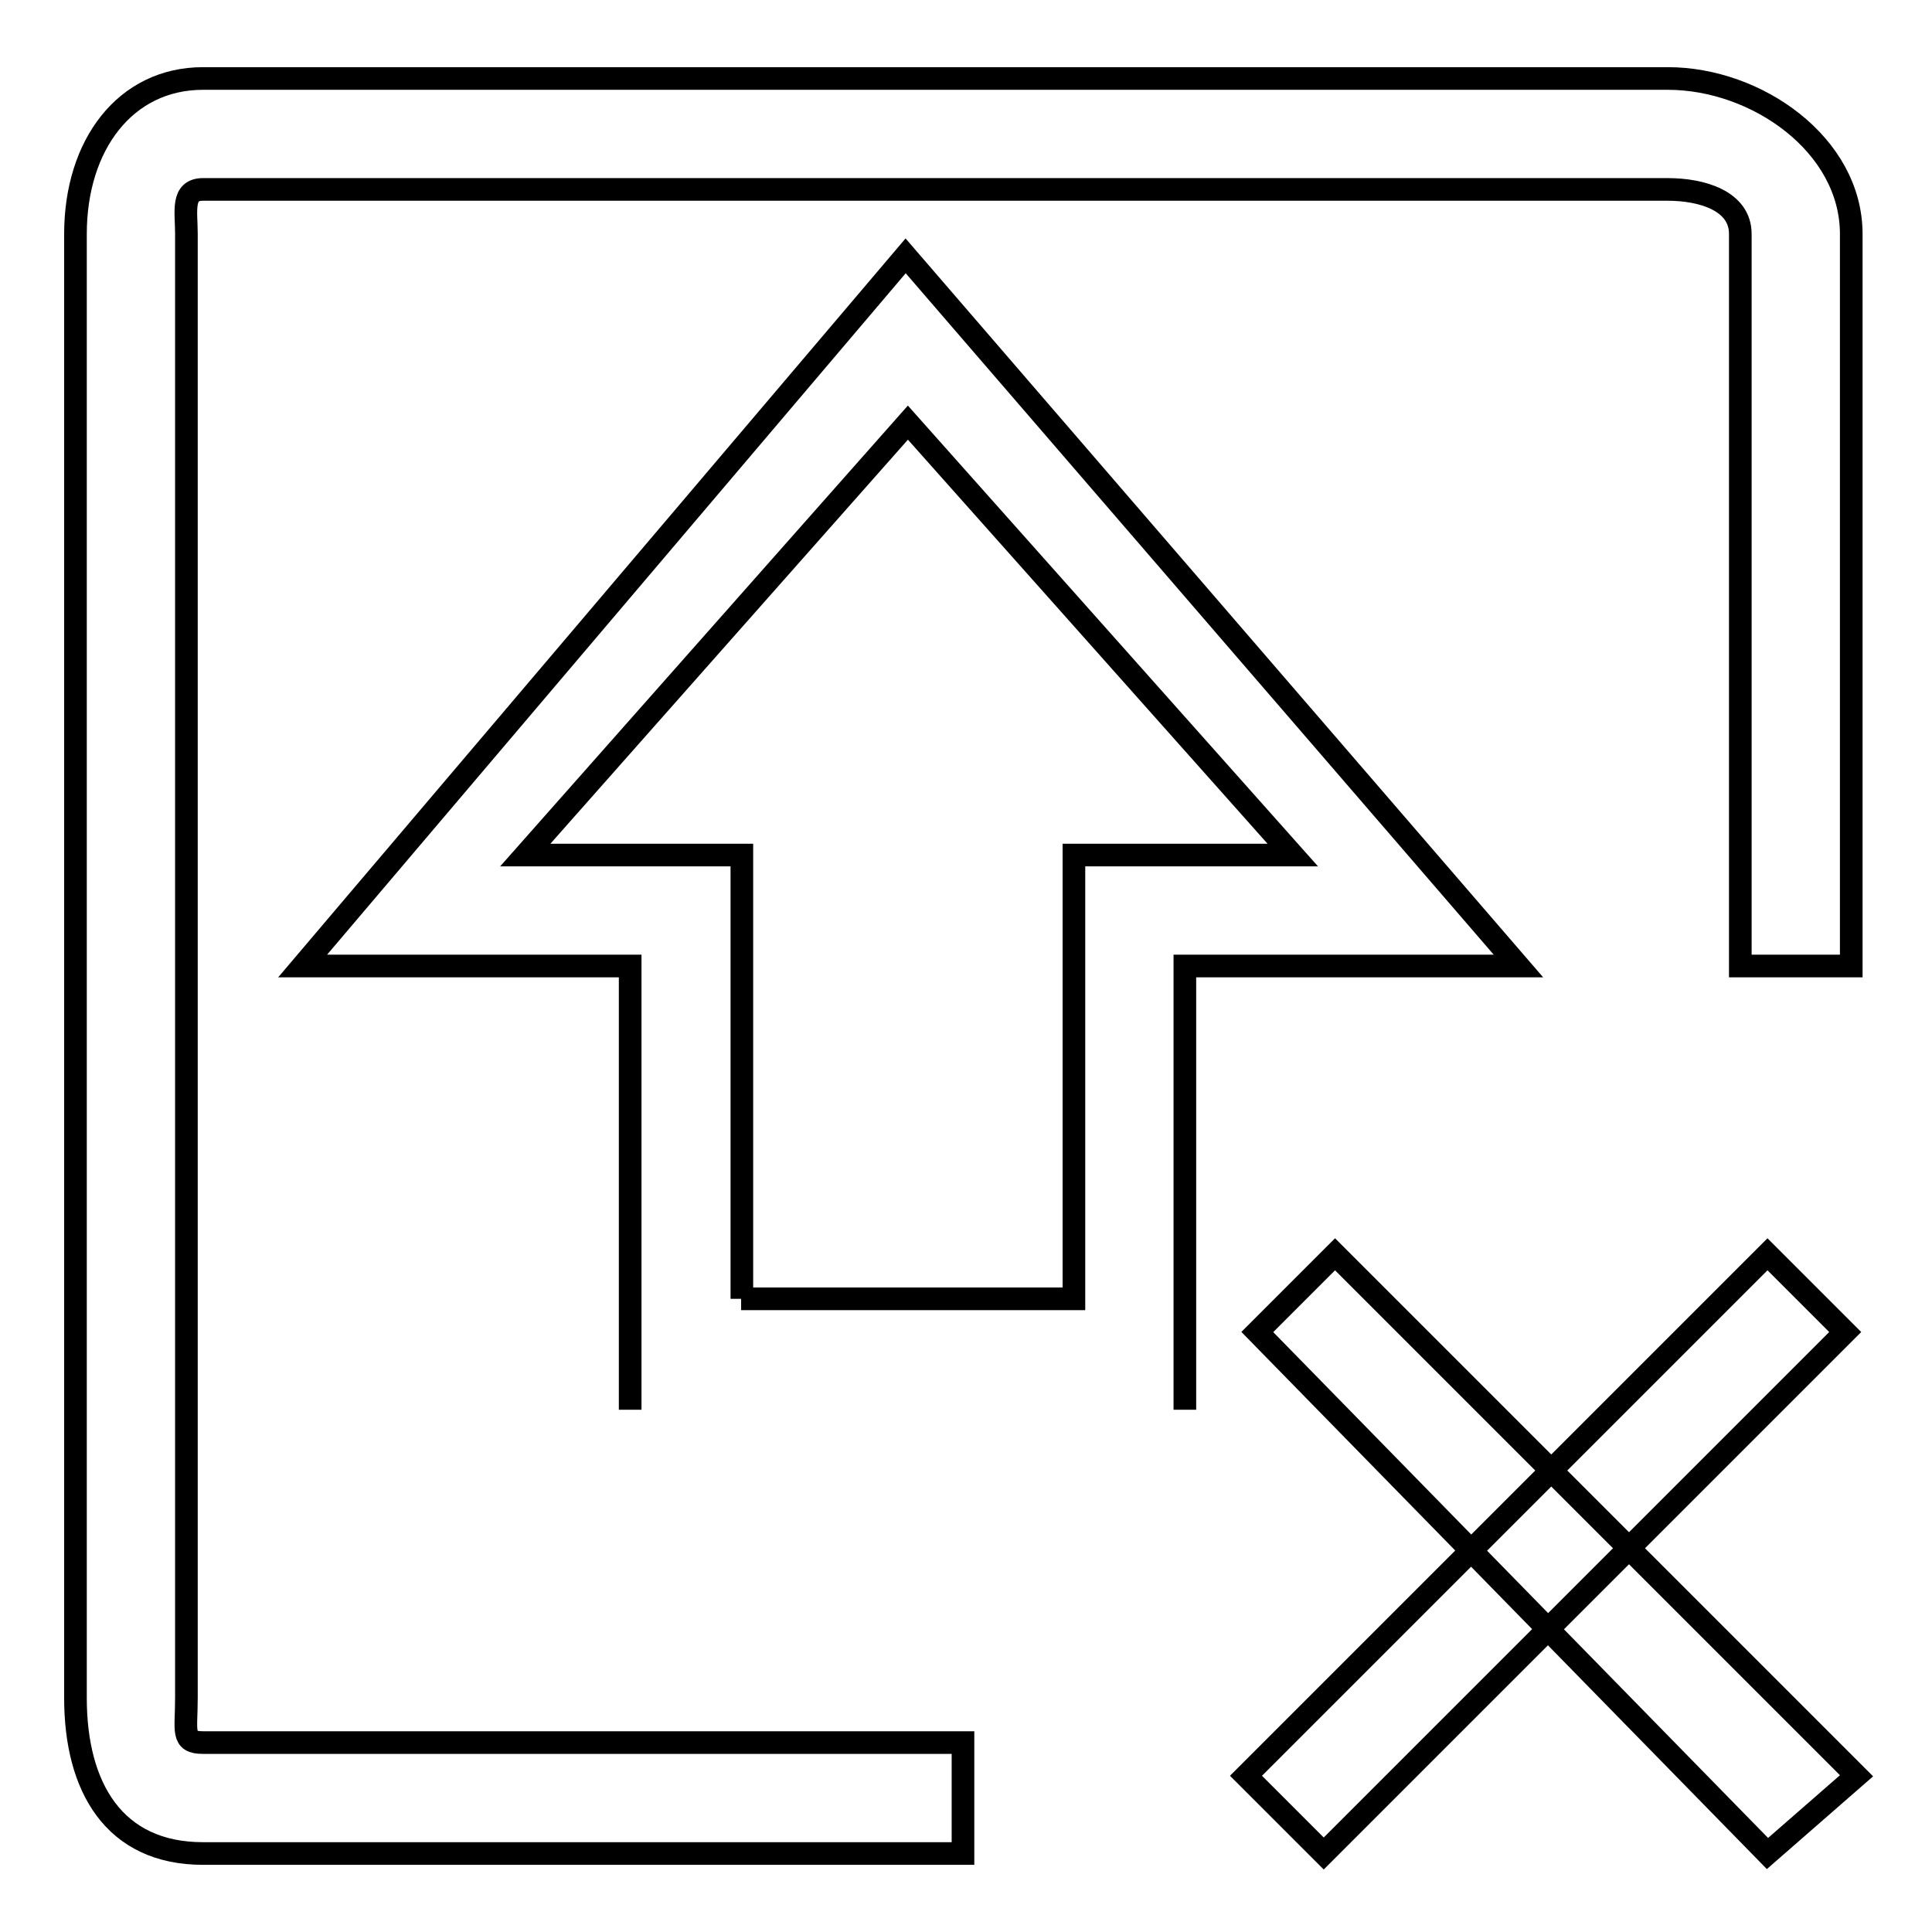
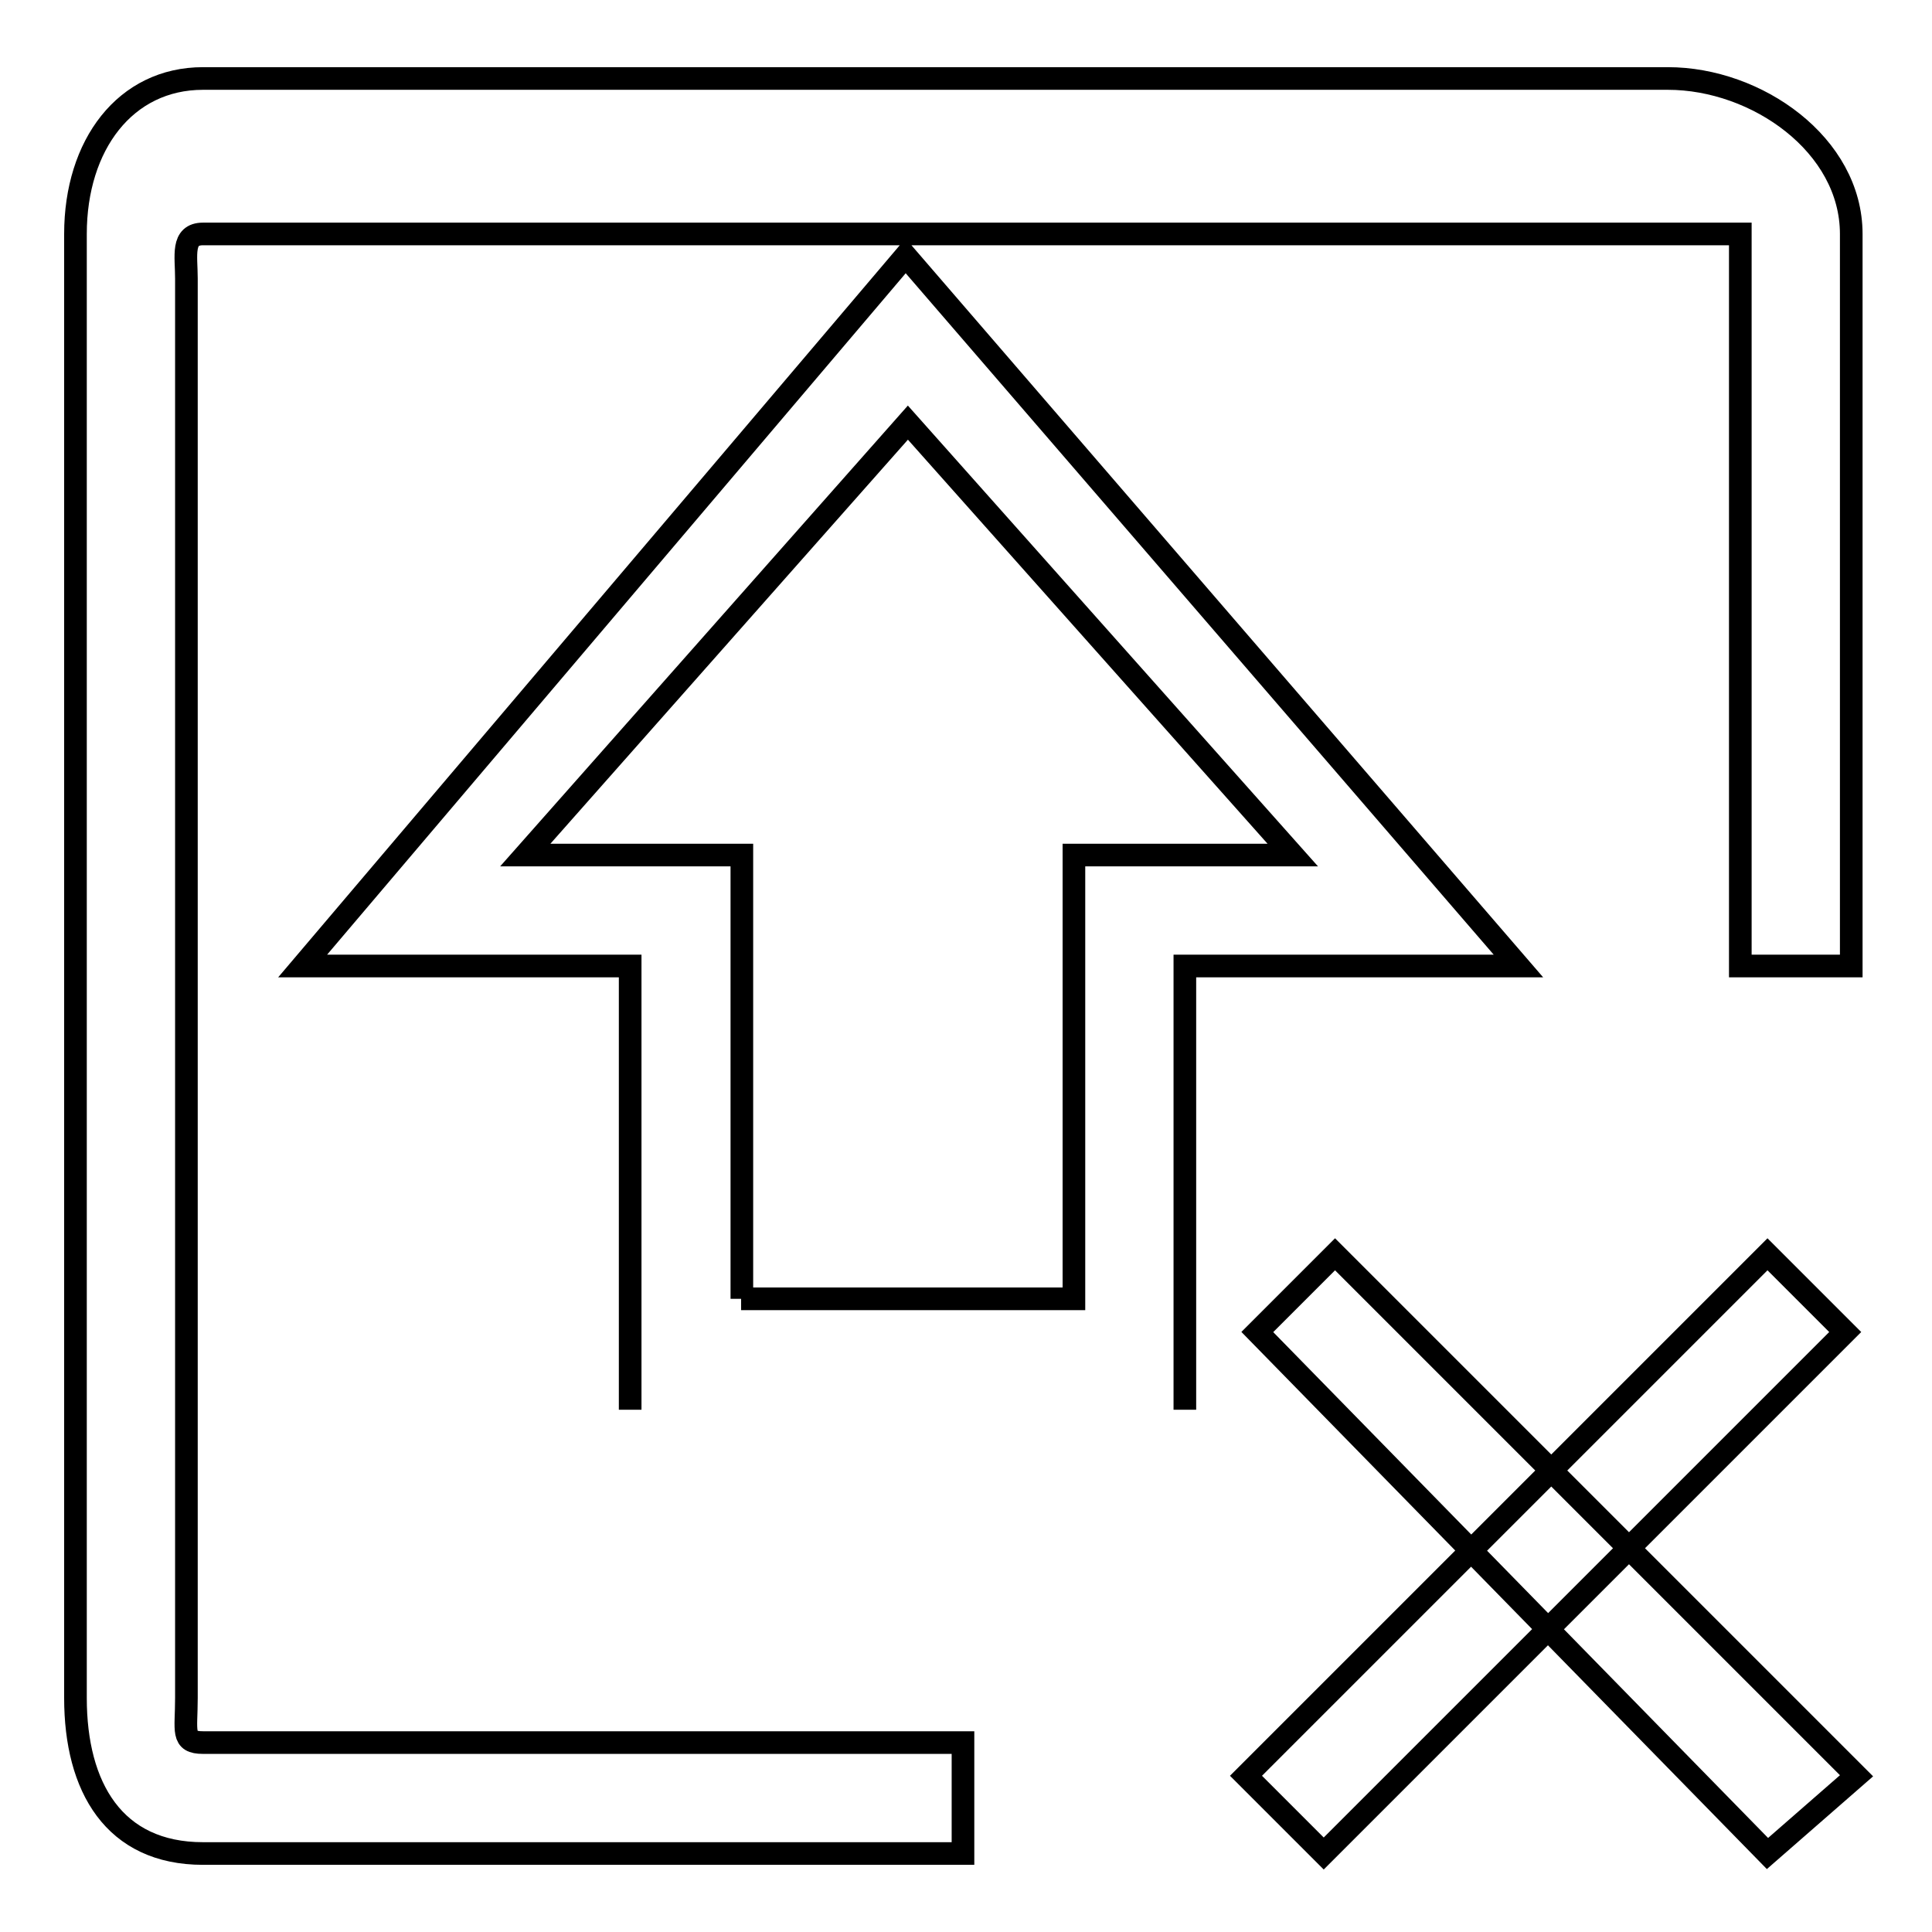
<svg xmlns="http://www.w3.org/2000/svg" version="1.1" x="0px" y="0px" viewBox="0 0 256 256" enable-background="new 0 0 256 256" xml:space="preserve">
  <g>
-     <path stroke-width="3" fill-opacity="0" stroke="#000000" d="M127.6,245.6H26.9c-11.8,0-16.9-8.8-16.9-20.6V31c0-11.8,6.6-20.6,16.9-20.6H221c11.8,0,24.3,8.8,24.3,20.6 v97h-14.7V31c0-4.4-5.1-5.9-9.6-5.9H26.9c-2.9,0-2.2,2.9-2.2,5.9V225c0,4.4-0.7,5.9,2.2,5.9h100.7V245.6z M166.6,176.5l10.3-10.3 l69.1,69.1l-11.8,10.3L166.6,176.5z M83.5,186.8V128H40.1L120,33.9l81.2,94.1H157v58.8 M98.2,172.1h44.1v-58.8h29l-51-57.3 l-50.7,57.3h28.7V172.1z M175.4,245.6l-10.3-10.3l69.1-69.1l10.3,10.3L175.4,245.6z" />
+     <path stroke-width="3" fill-opacity="0" stroke="#000000" d="M127.6,245.6H26.9c-11.8,0-16.9-8.8-16.9-20.6V31c0-11.8,6.6-20.6,16.9-20.6H221c11.8,0,24.3,8.8,24.3,20.6 v97h-14.7V31H26.9c-2.9,0-2.2,2.9-2.2,5.9V225c0,4.4-0.7,5.9,2.2,5.9h100.7V245.6z M166.6,176.5l10.3-10.3 l69.1,69.1l-11.8,10.3L166.6,176.5z M83.5,186.8V128H40.1L120,33.9l81.2,94.1H157v58.8 M98.2,172.1h44.1v-58.8h29l-51-57.3 l-50.7,57.3h28.7V172.1z M175.4,245.6l-10.3-10.3l69.1-69.1l10.3,10.3L175.4,245.6z" />
  </g>
</svg>